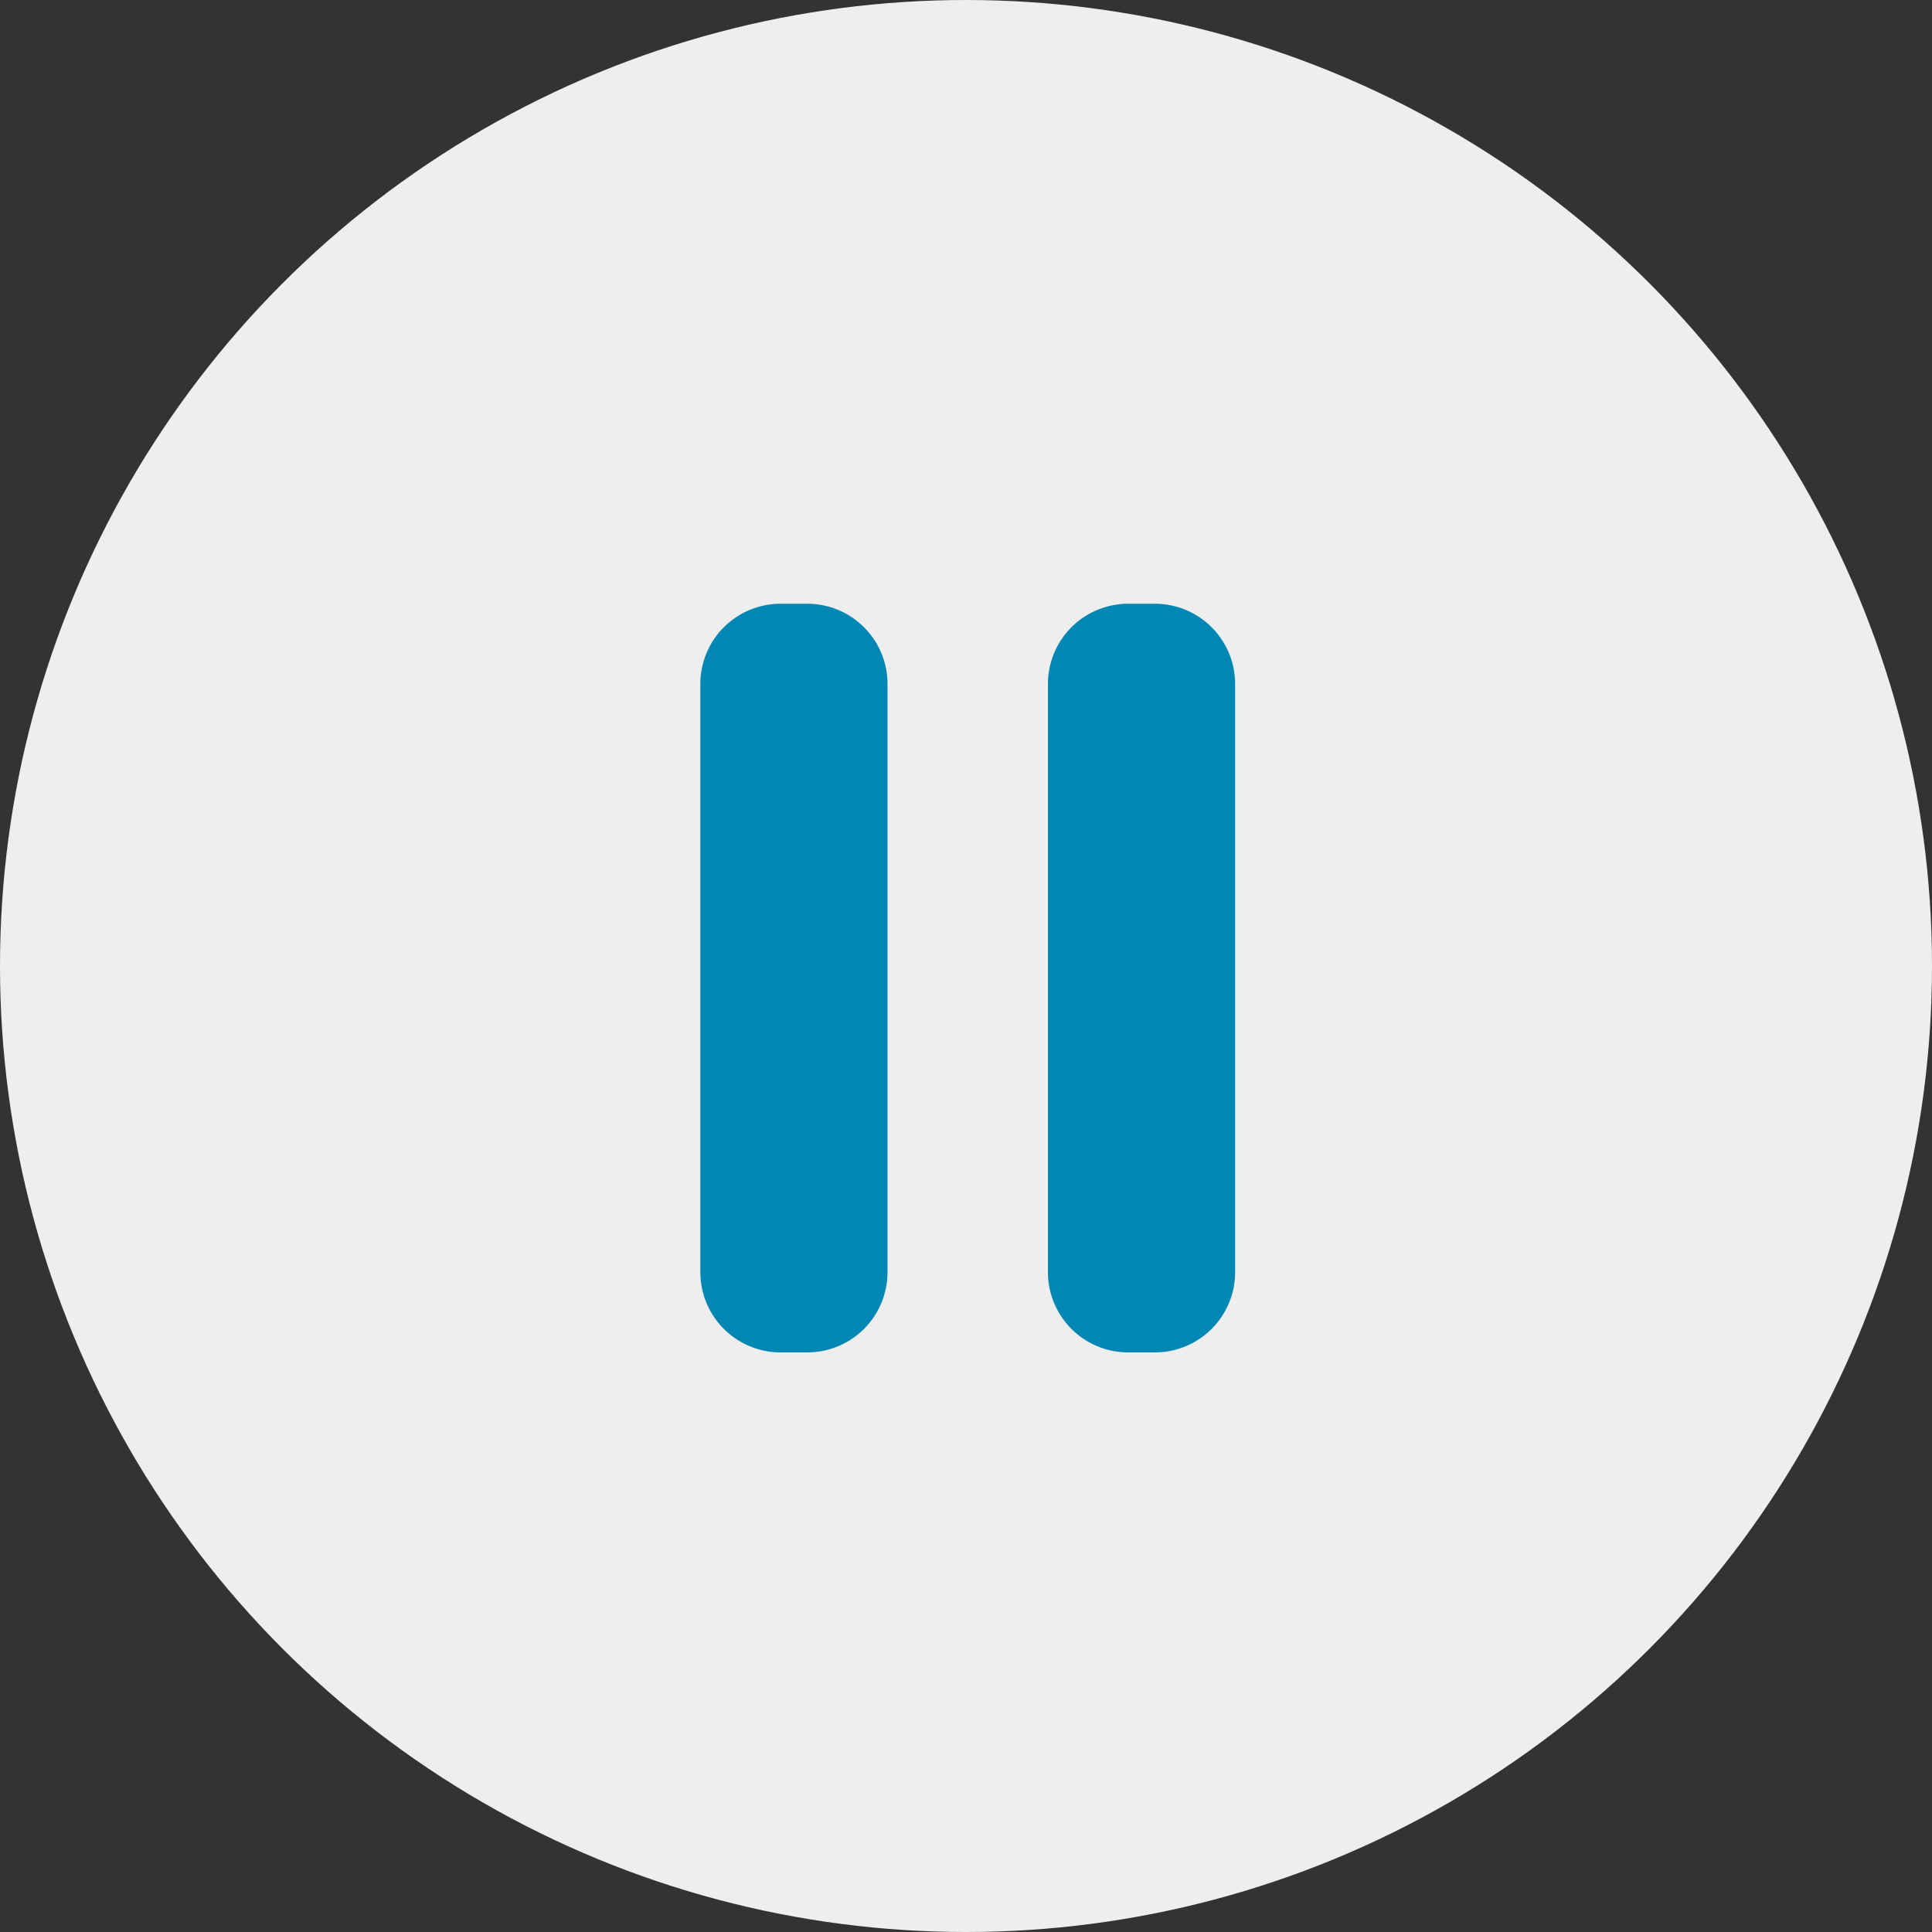
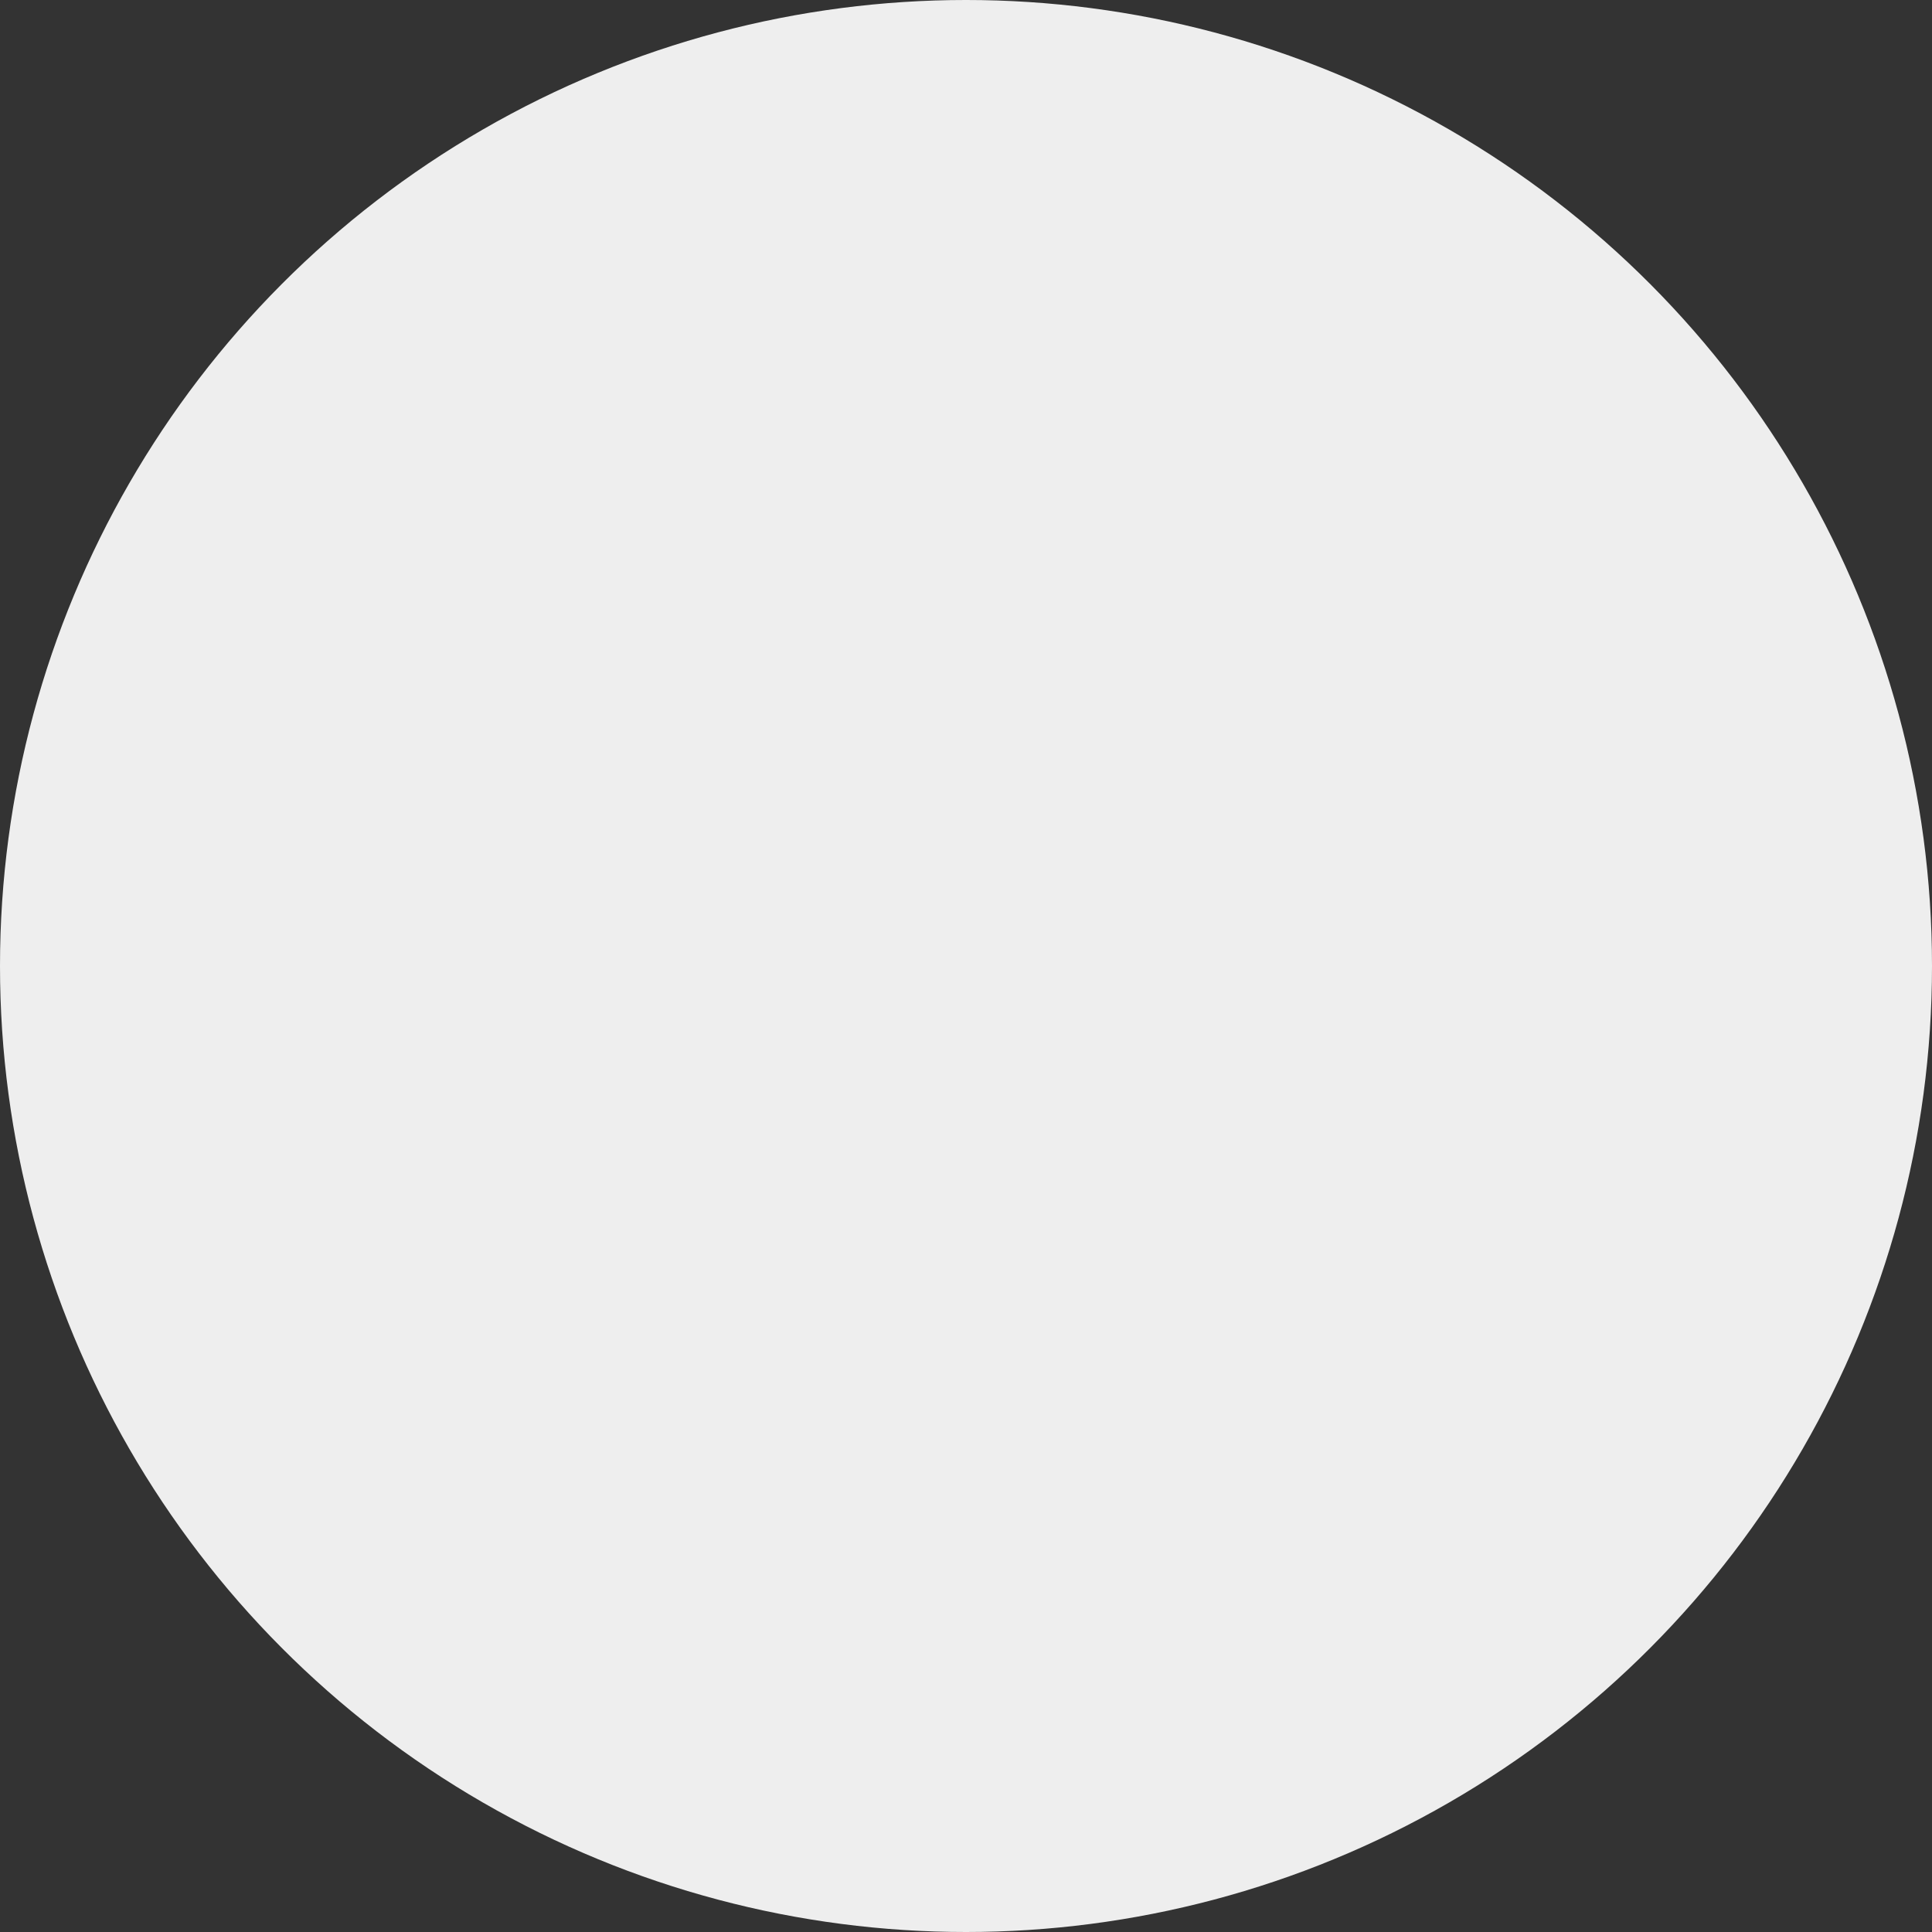
<svg xmlns="http://www.w3.org/2000/svg" width="80" height="80" viewBox="0 0 80 80">
  <rect x="0" y="0" width="80" height="80" fill="#333333" stroke="none" />
  <g id="pause" transform="translate(-760 -1854)">
    <circle id="Ellipse_3301" data-name="Ellipse 3301" cx="40" cy="40" r="40" transform="translate(760 1854)" fill="#eee" />
    <g id="Layer_30" data-name="Layer 30" transform="translate(783 1877)">
-       <path id="Path_21528" data-name="Path 21528" d="M13.75,5.322V29.679A3.322,3.322,0,0,1,10.429,33H9.322A3.322,3.322,0,0,1,6,29.679V5.322A3.322,3.322,0,0,1,9.322,2h1.107A3.322,3.322,0,0,1,13.75,5.322ZM24.822,2H23.715a3.322,3.322,0,0,0-3.322,3.322V29.679A3.322,3.322,0,0,0,23.715,33h1.107a3.322,3.322,0,0,0,3.322-3.322V5.322A3.322,3.322,0,0,0,24.822,2Z" fill="#0187b4" />
-     </g>
+       </g>
  </g>
</svg>